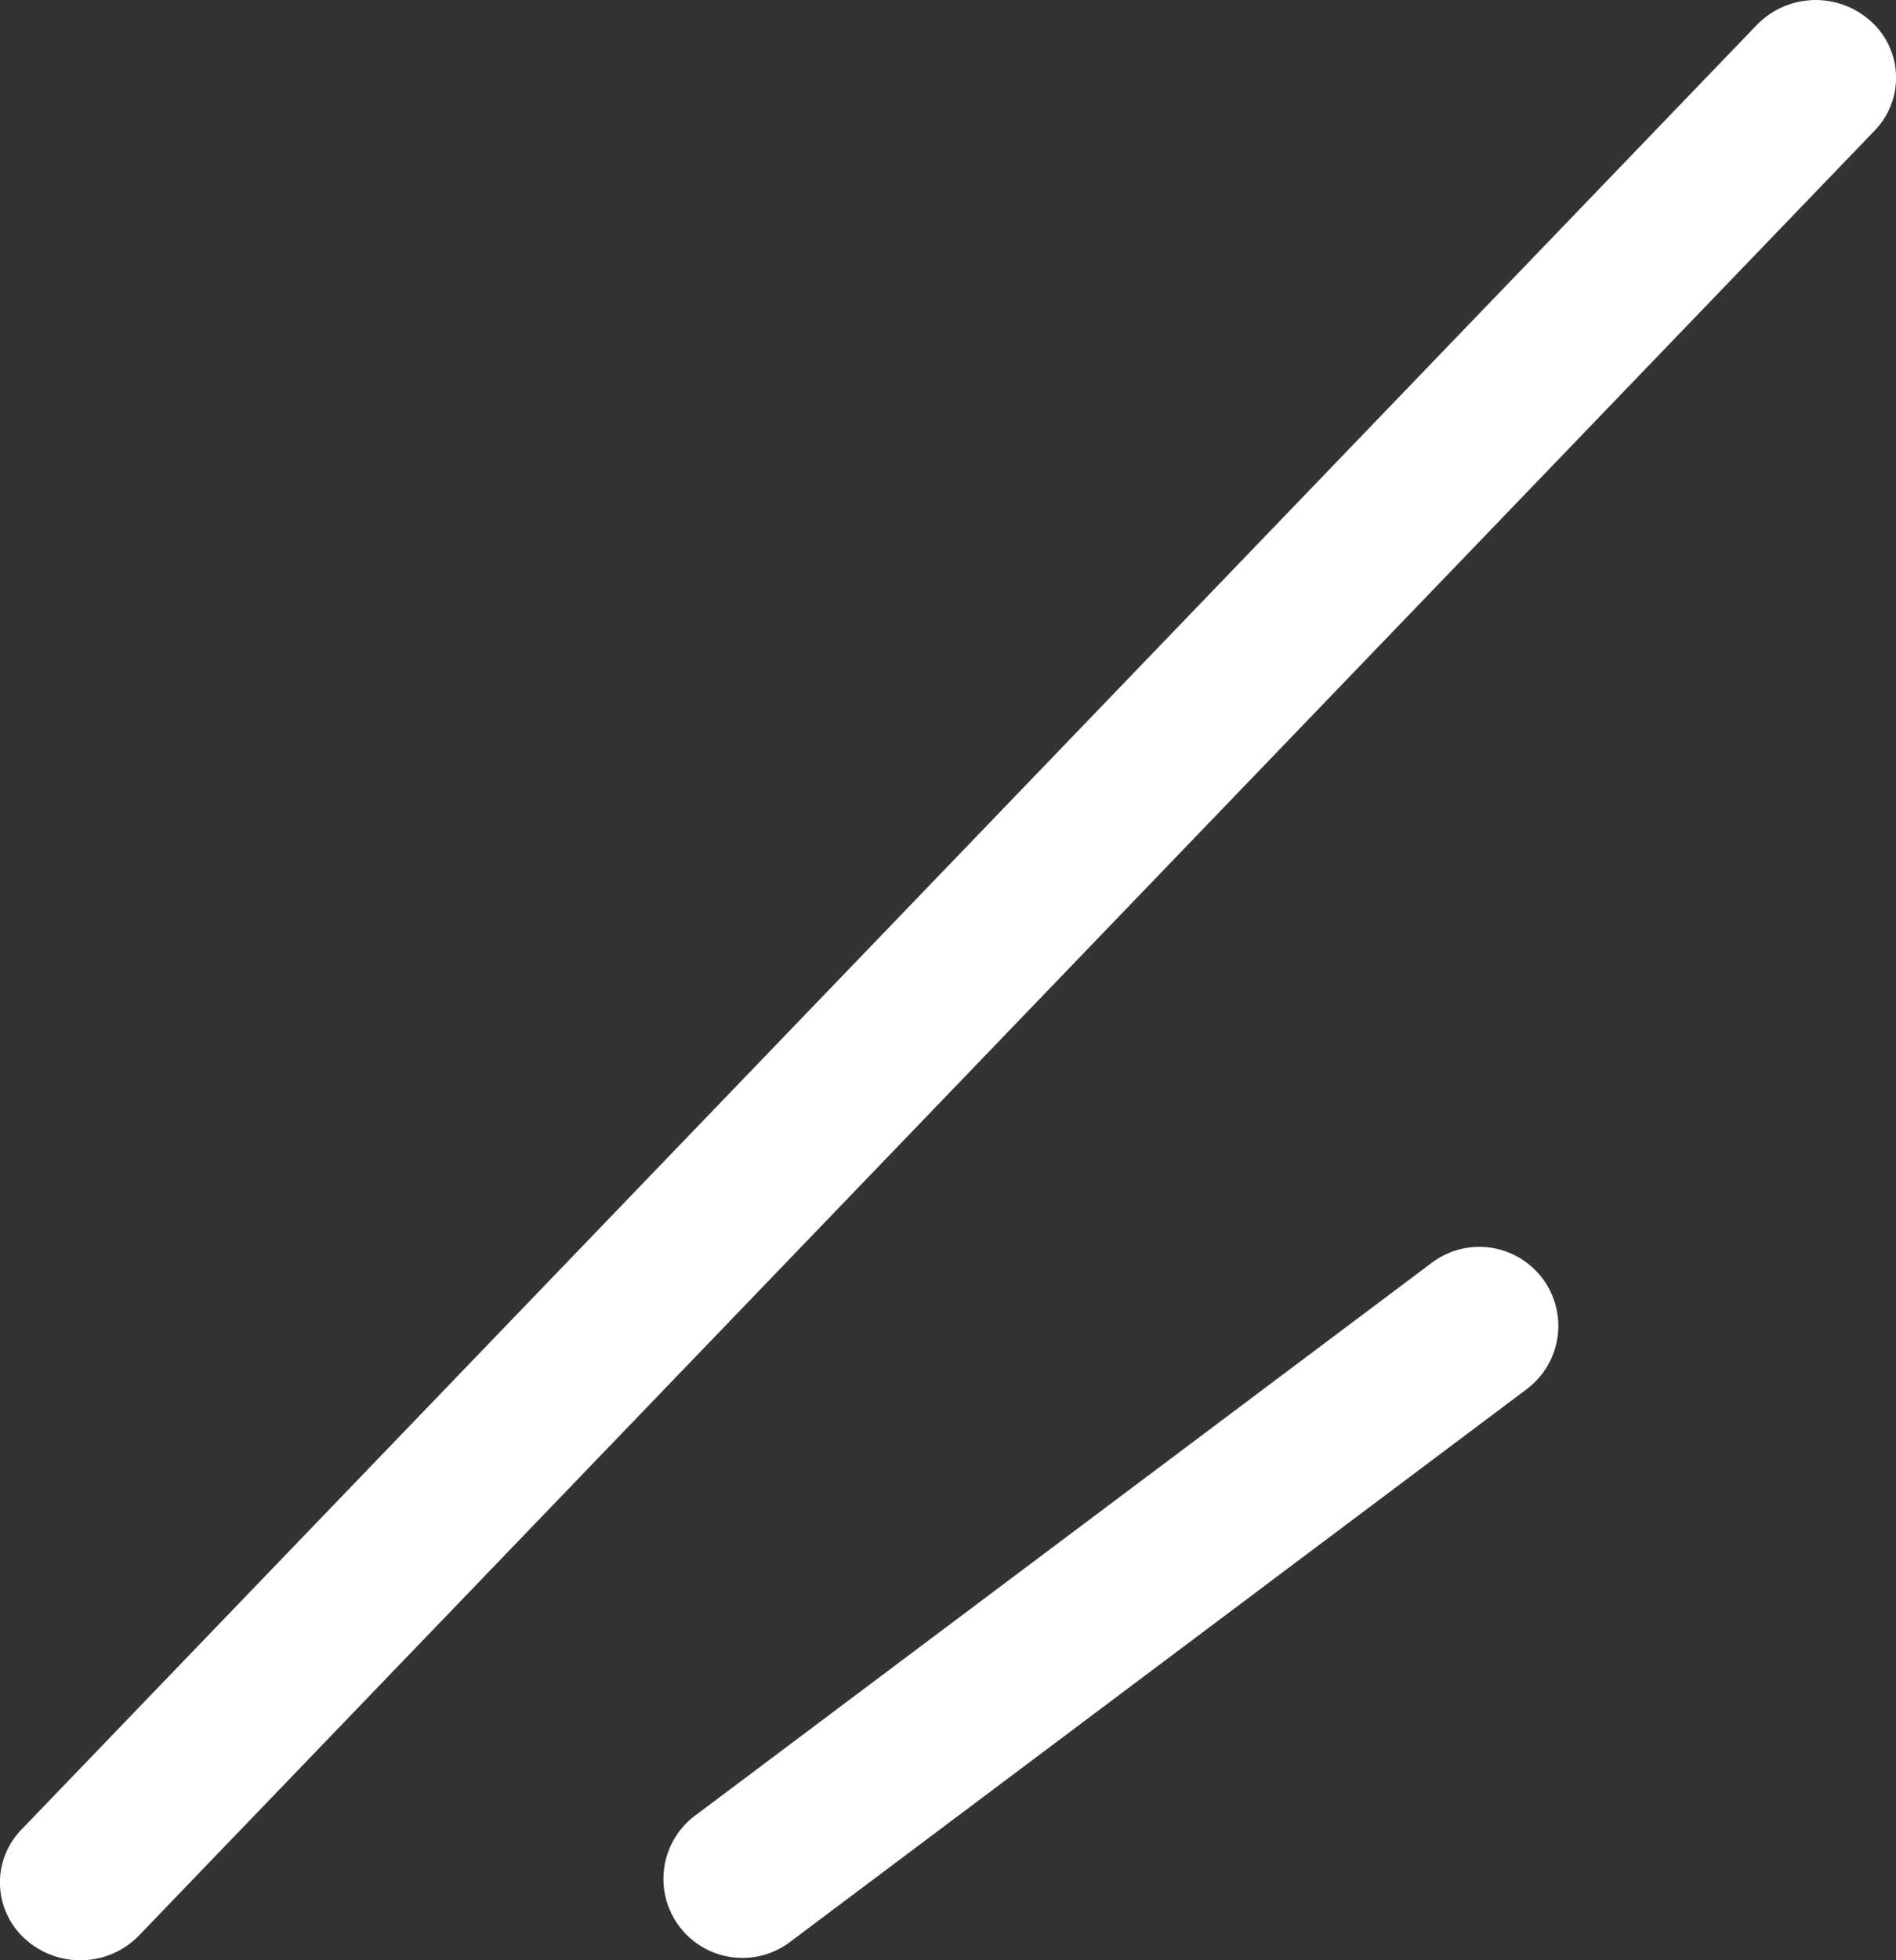
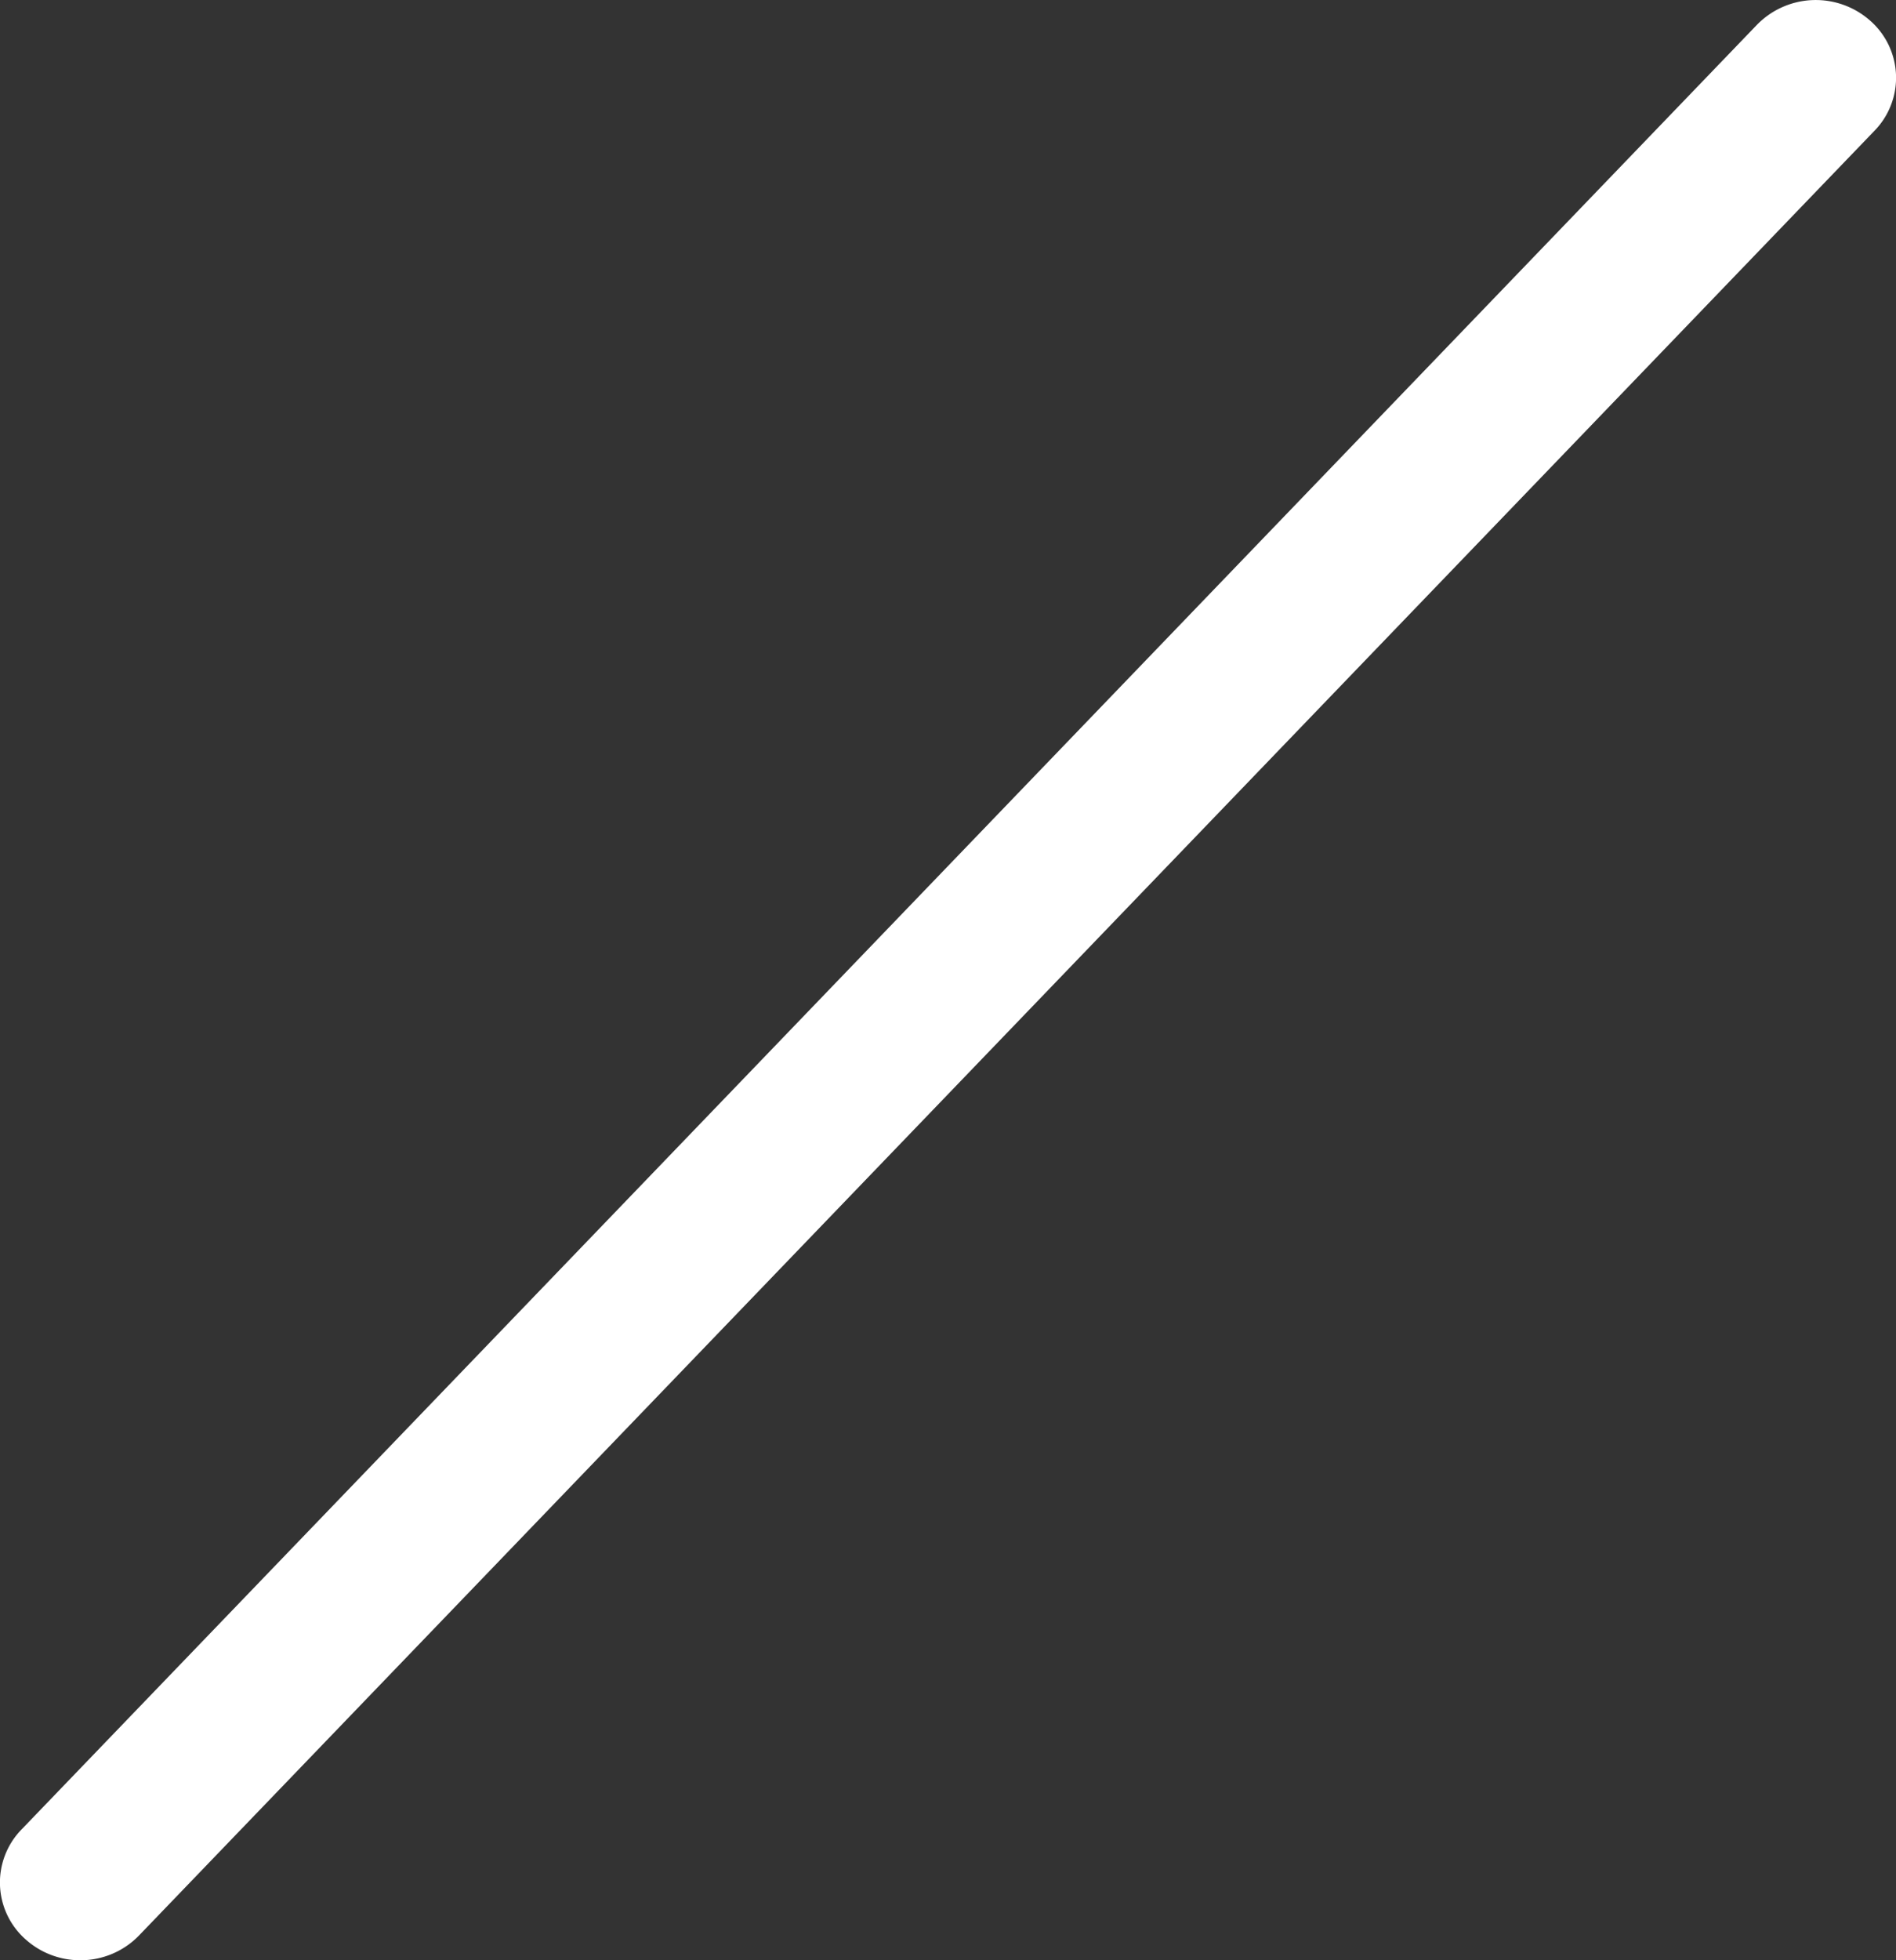
<svg xmlns="http://www.w3.org/2000/svg" width="60" height="62" viewBox="0 0 60 62">
  <rect x="0" y="0" width="60" height="62" fill="#333333" stroke="none" />
  <g id="ttl_balloon" transform="translate(2.5 2.5)">
    <g id="グループ_6333" data-name="グループ 6333">
      <path id="線_31" data-name="線 31" d="M.042,59.5a2.581,2.581,0,0,1-1.732-.66,2.4,2.4,0,0,1-.128-3.477L53.1-1.716A2.6,2.6,0,0,1,56.69-1.84a2.4,2.4,0,0,1,.128,3.477L1.9,58.716A2.576,2.576,0,0,1,.042,59.5Z" fill="#fff" />
-       <path id="パス_543" data-name="パス 543" d="M1556,8048.989a2.5,2.5,0,0,1-1.5-4.5L1577.819,8027a2.5,2.5,0,1,1,3,4l-23.319,17.489A2.488,2.488,0,0,1,1556,8048.989Z" transform="translate(-1535.005 -7989.563)" fill="#fff" />
    </g>
  </g>
</svg>